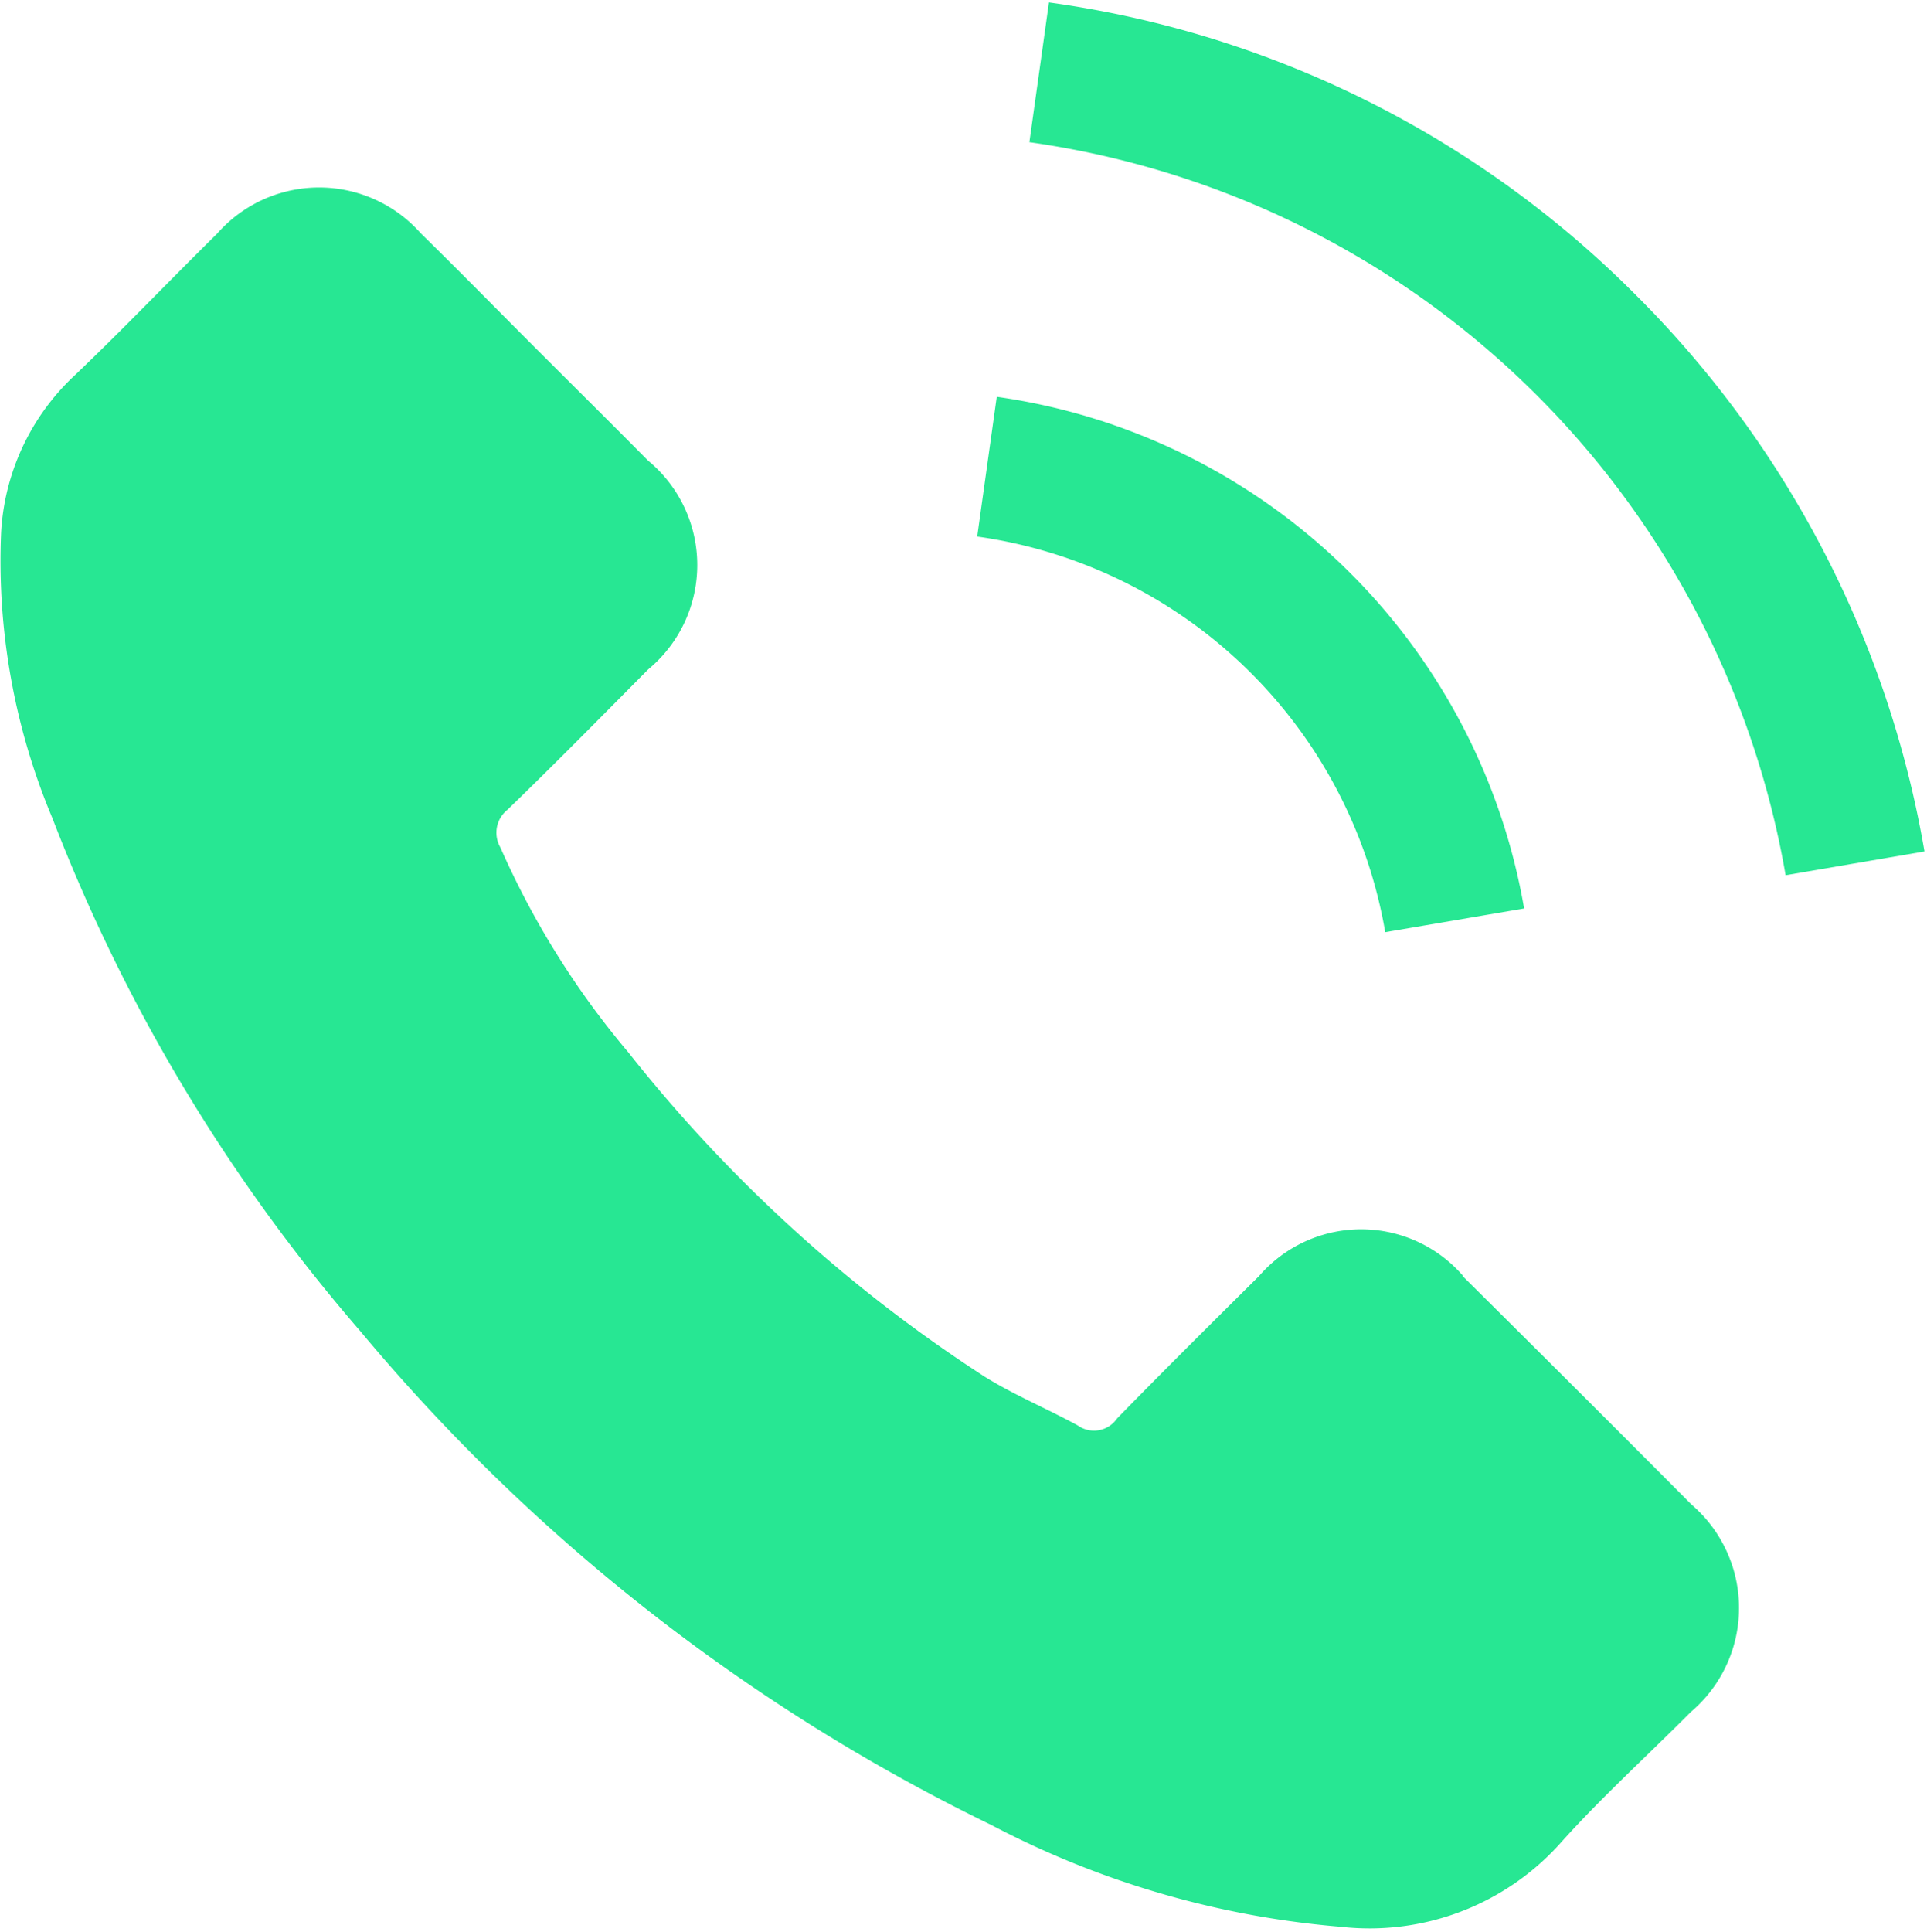
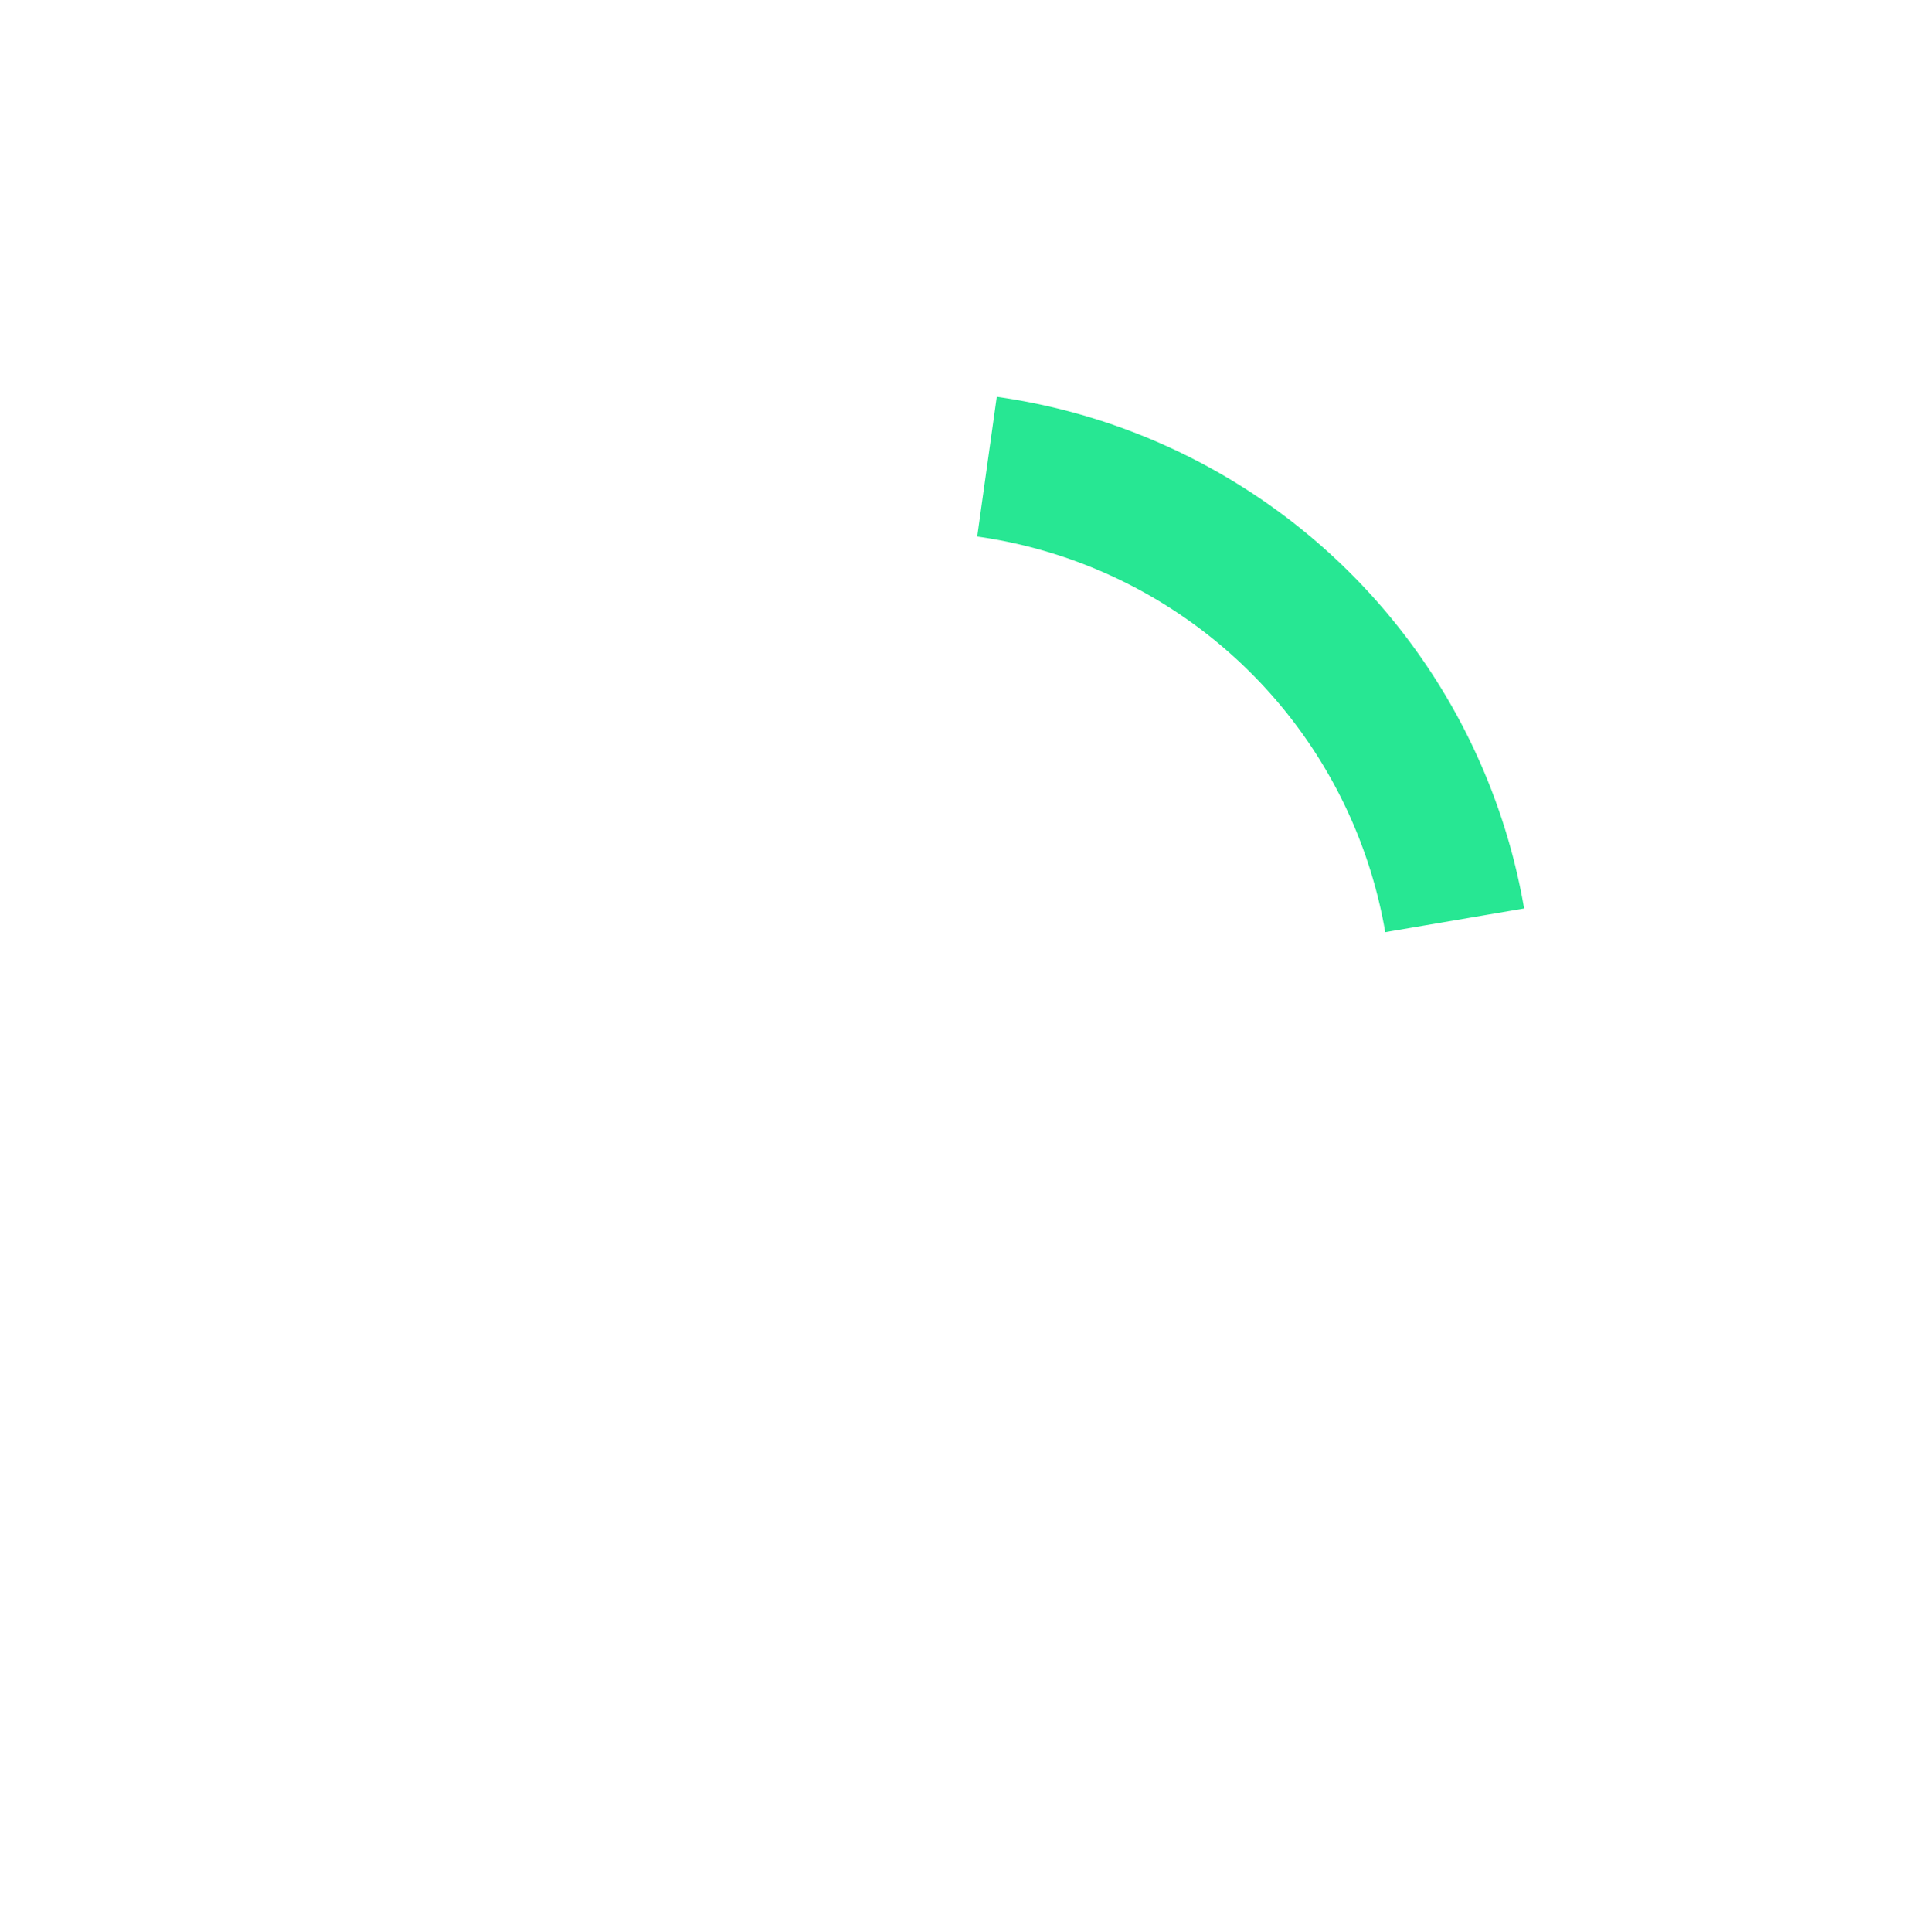
<svg xmlns="http://www.w3.org/2000/svg" width="27.584" height="27.653" viewBox="0 0 27.584 27.653">
  <defs>
    <clipPath id="a">
      <rect width="27.584" height="27.653" fill="#27e793" />
    </clipPath>
  </defs>
  <g transform="translate(0 0)">
    <g transform="translate(0)" clip-path="url(#a)">
-       <path d="M125.942,281.89a1.93,1.93,0,0,0-2.918,0c-.682.677-1.364,1.353-2.035,2.041a.4.4,0,0,1-.562.1c-.441-.241-.912-.436-1.336-.7a21.152,21.152,0,0,1-5.1-4.643,12.088,12.088,0,0,1-1.829-2.929.42.42,0,0,1,.1-.539c.682-.659,1.347-1.336,2.018-2.012a1.938,1.938,0,0,0-.006-2.987c-.533-.539-1.066-1.066-1.6-1.6-.55-.55-1.095-1.107-1.651-1.651a1.943,1.943,0,0,0-2.918.006c-.688.677-1.347,1.37-2.046,2.035a3.322,3.322,0,0,0-1.044,2.241,9.494,9.494,0,0,0,.734,4.087,24.832,24.832,0,0,0,4.408,7.343,27.278,27.278,0,0,0,9.034,7.068,13.067,13.067,0,0,0,5,1.456,3.668,3.668,0,0,0,3.147-1.2c.585-.654,1.244-1.25,1.863-1.874a1.95,1.95,0,0,0,.011-2.969q-1.634-1.642-3.279-3.273Zm0,0" transform="translate(-104.999 -263.63)" fill="#27e793" />
-     </g>
+       </g>
  </g>
  <path d="M301.118,313.865l1.988-.339a8.925,8.925,0,0,0-7.549-7.323l-.28,2a6.9,6.9,0,0,1,5.841,5.663Zm0,0" transform="translate(-281.289 -300.524)" fill="#27e793" />
-   <path d="M307.885,233.594a14.663,14.663,0,0,0-8.406-4.192l-.28,2a12.793,12.793,0,0,1,10.825,10.491l1.988-.34a14.769,14.769,0,0,0-4.127-7.959Zm0,0" transform="translate(-284.464 -229.367)" fill="#27e793" />
</svg>